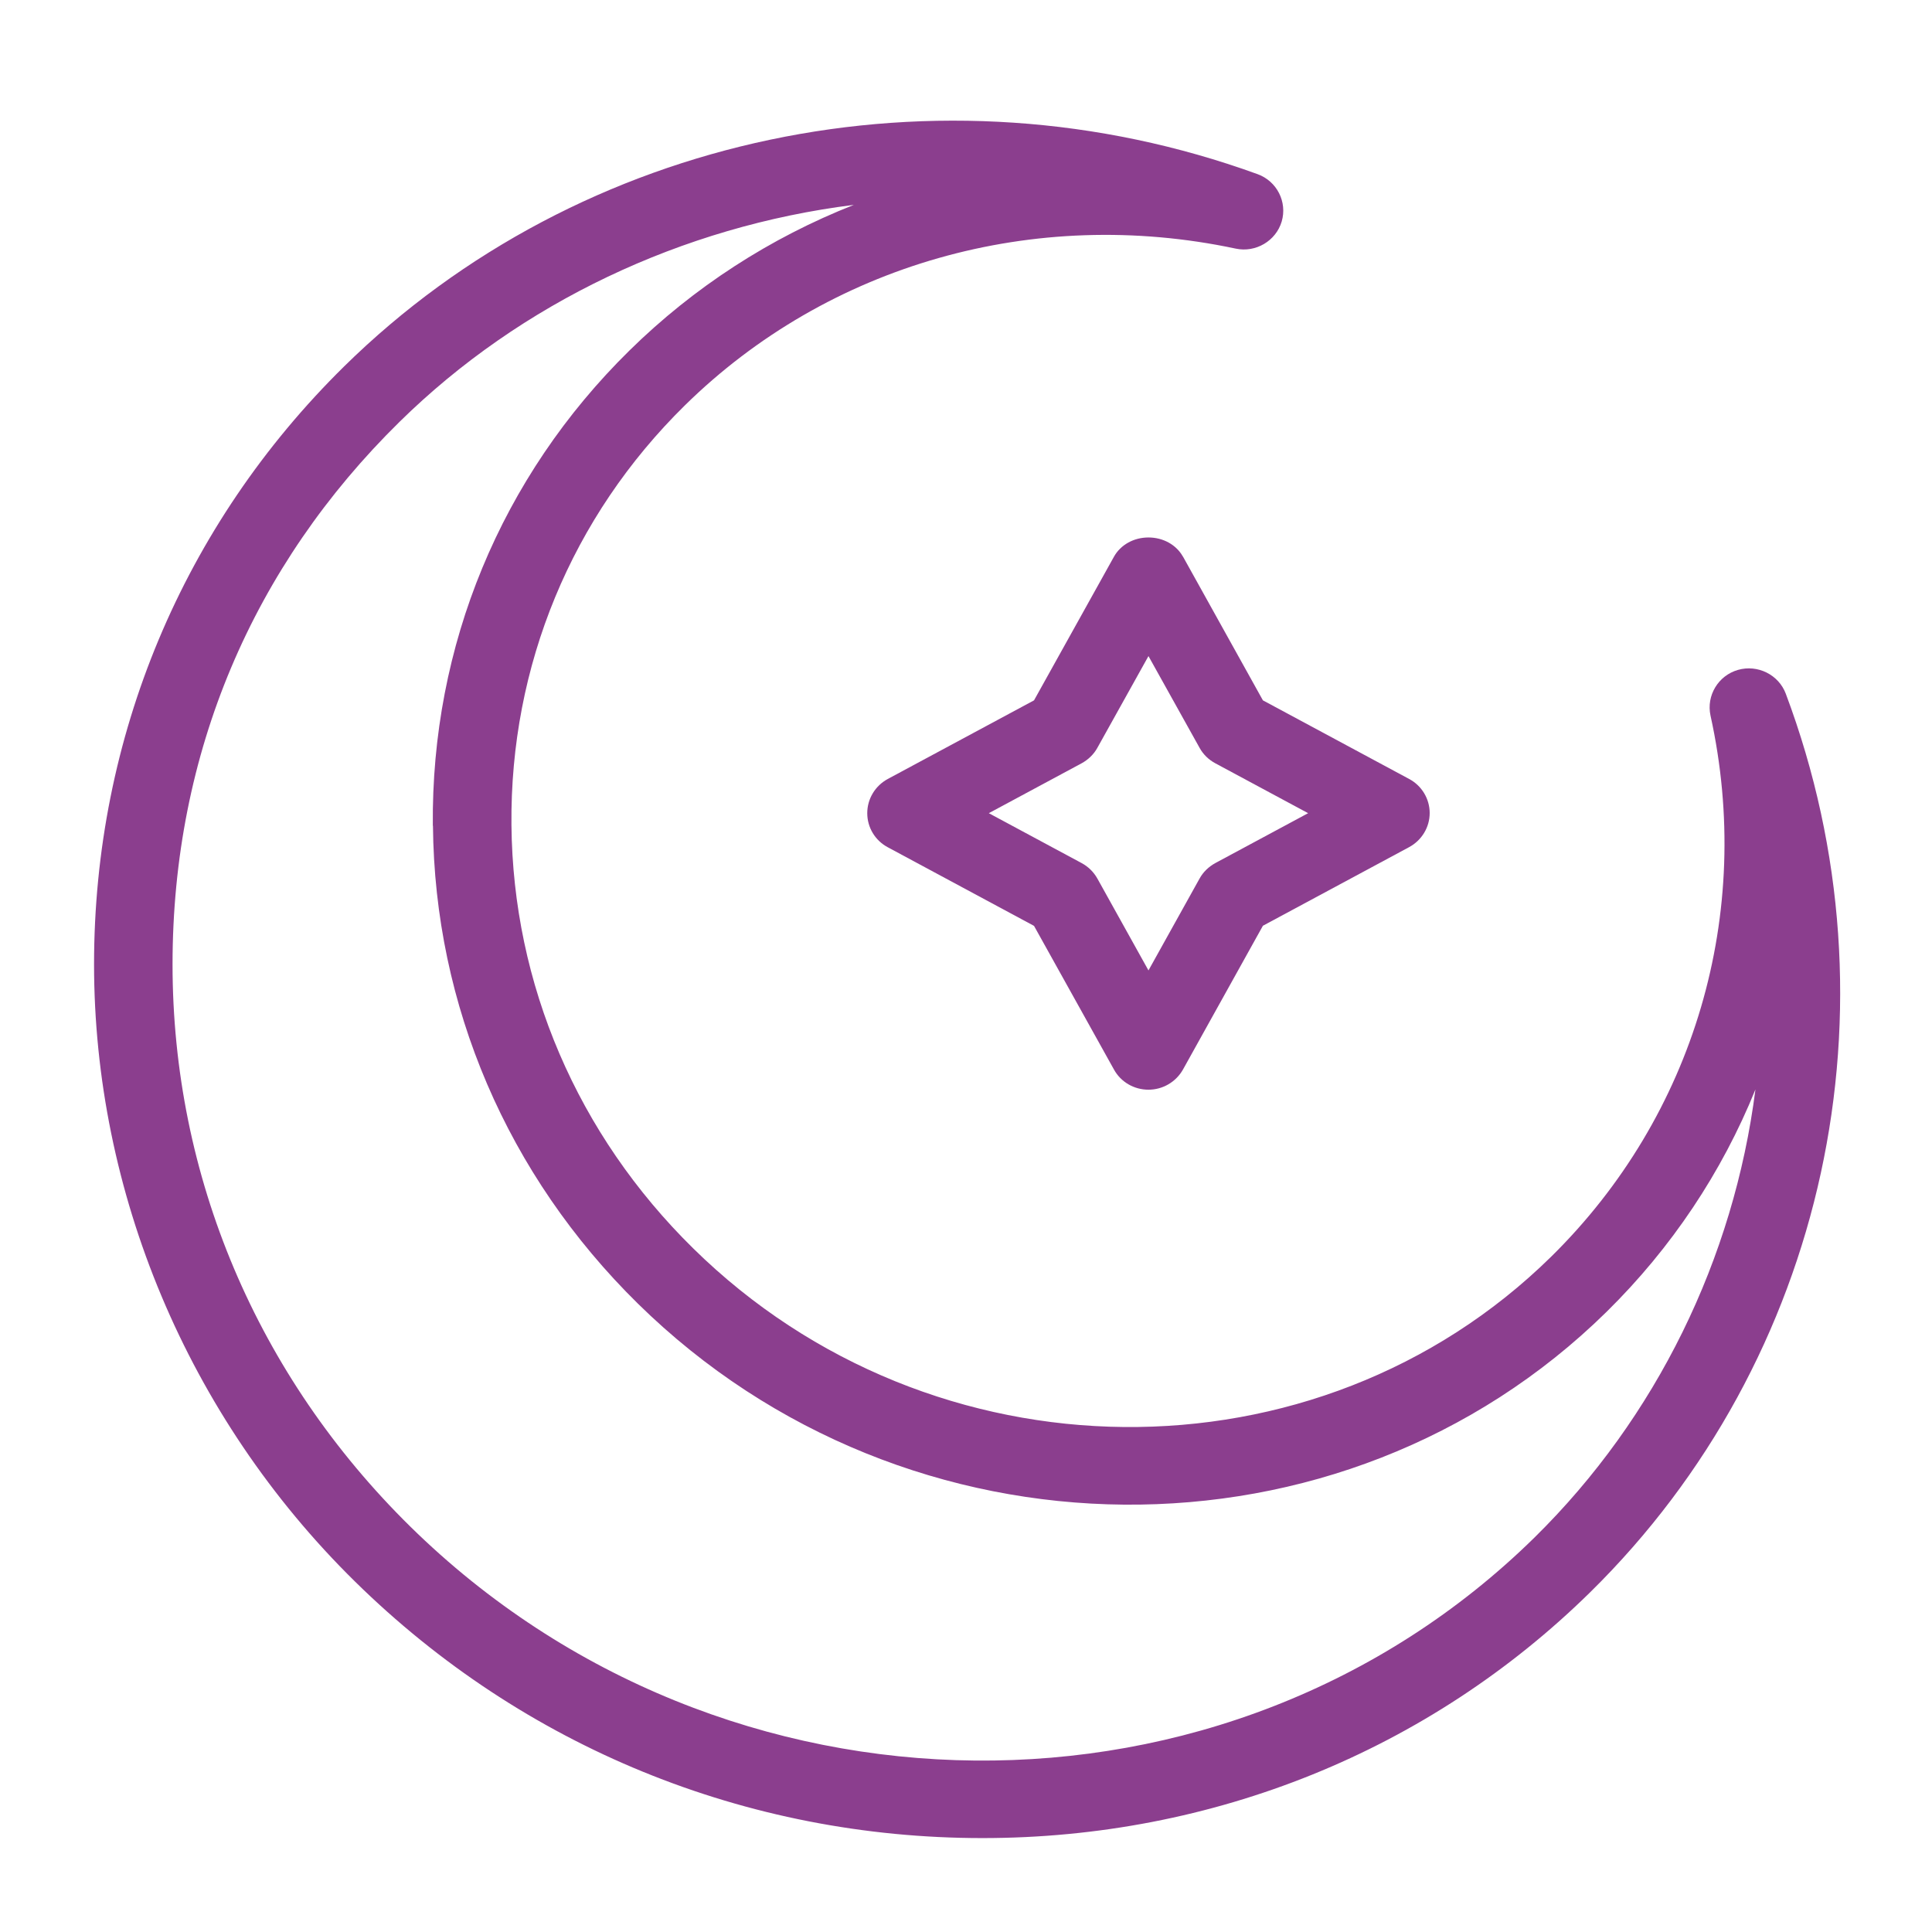
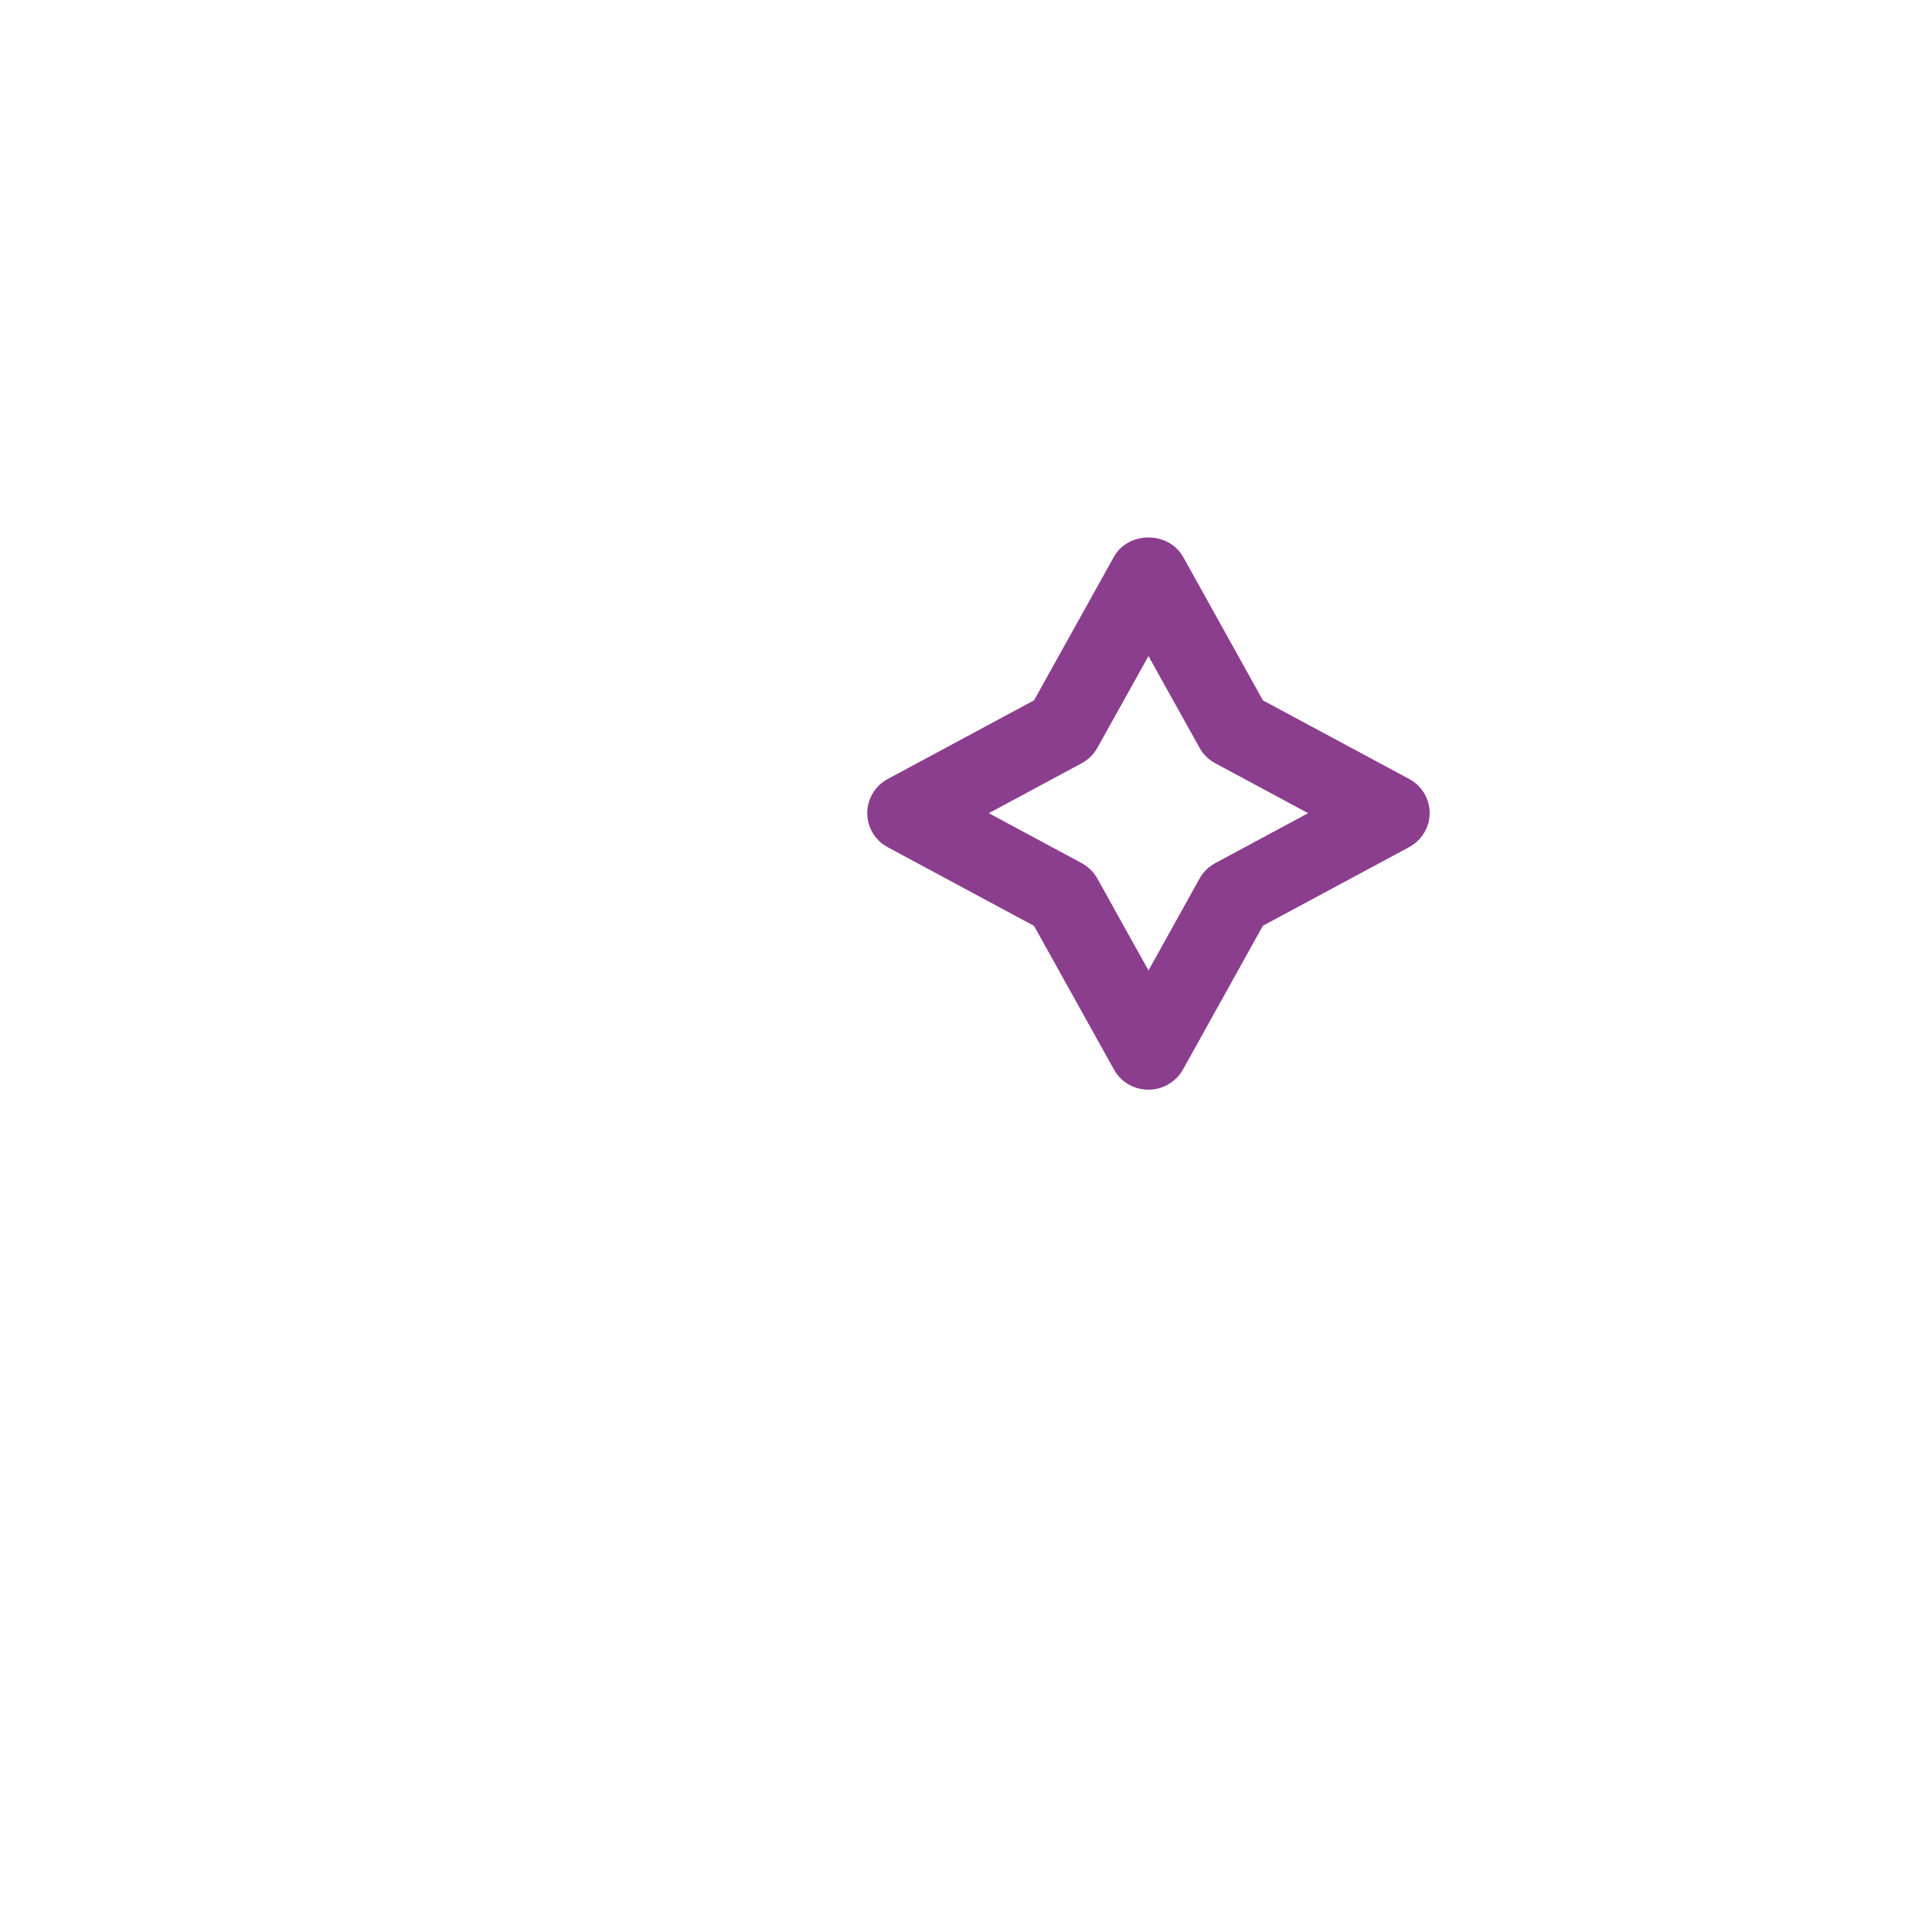
<svg xmlns="http://www.w3.org/2000/svg" id="Layer_1" viewBox="0 0 144 144">
  <defs>
    <style>.cls-1{fill:#8b3e8e;}</style>
  </defs>
-   <path class="cls-1" d="M133.1,51.7c-.53-1.41-2.09-2.19-3.56-1.77-1.47,.42-2.37,1.91-2.05,3.4,3.25,14.75-1.19,29.83-11.88,40.34-17.46,17.16-46.14,16.89-63.94-.62-8.63-8.48-13.44-19.69-13.55-31.57-.11-11.85,4.48-22.96,12.92-31.26,10.69-10.51,26.04-14.88,41.06-11.69,1.49,.32,3-.57,3.43-2.02,.43-1.46-.36-3.01-1.8-3.53-23.73-8.62-50.46-3-68.08,14.33C13.63,39.14,7.01,54.96,7.01,71.87s6.91,33.68,19.45,46.01c12.54,12.33,29.15,19.12,46.77,19.12h0c17.18,0,33.27-6.51,45.29-18.32,17.63-17.33,23.35-43.62,14.58-66.98Zm-100.83,9.84c.12,13.41,5.55,26.06,15.27,35.62,20.08,19.74,52.47,20.02,72.2,.62,4.84-4.76,8.6-10.4,11.1-16.58-1.61,12.61-7.39,24.46-16.45,33.38-22.88,22.5-60.47,22.14-83.8-.79-11.43-11.24-17.73-26.12-17.73-41.91s6.01-29.72,16.92-40.44c9.02-8.87,21.07-14.57,33.86-16.17-6.24,2.46-11.92,6.13-16.73,10.86-9.57,9.41-14.78,21.99-14.65,35.42Z" />
  <path class="cls-1" d="M88.17,41.49c-.49-.88-1.47-1.43-2.57-1.43s-2.08,.55-2.57,1.43l-5.96,10.71-10.9,5.86c-.94,.51-1.53,1.48-1.53,2.55s.59,2.04,1.53,2.54l10.9,5.86,5.96,10.71c.51,.93,1.5,1.5,2.57,1.5s2.05-.58,2.57-1.5l5.96-10.72,10.9-5.86c.94-.51,1.53-1.48,1.53-2.54s-.59-2.04-1.53-2.54l-10.9-5.86-5.96-10.72Zm9.33,19.12l-6.92,3.72c-.49,.27-.9,.66-1.17,1.15l-3.81,6.85-3.81-6.85c-.27-.48-.67-.88-1.17-1.15l-6.92-3.72,6.92-3.72c.49-.27,.9-.66,1.17-1.15l3.81-6.84,3.81,6.84c.27,.49,.67,.88,1.17,1.15l6.92,3.72Z" />
</svg>